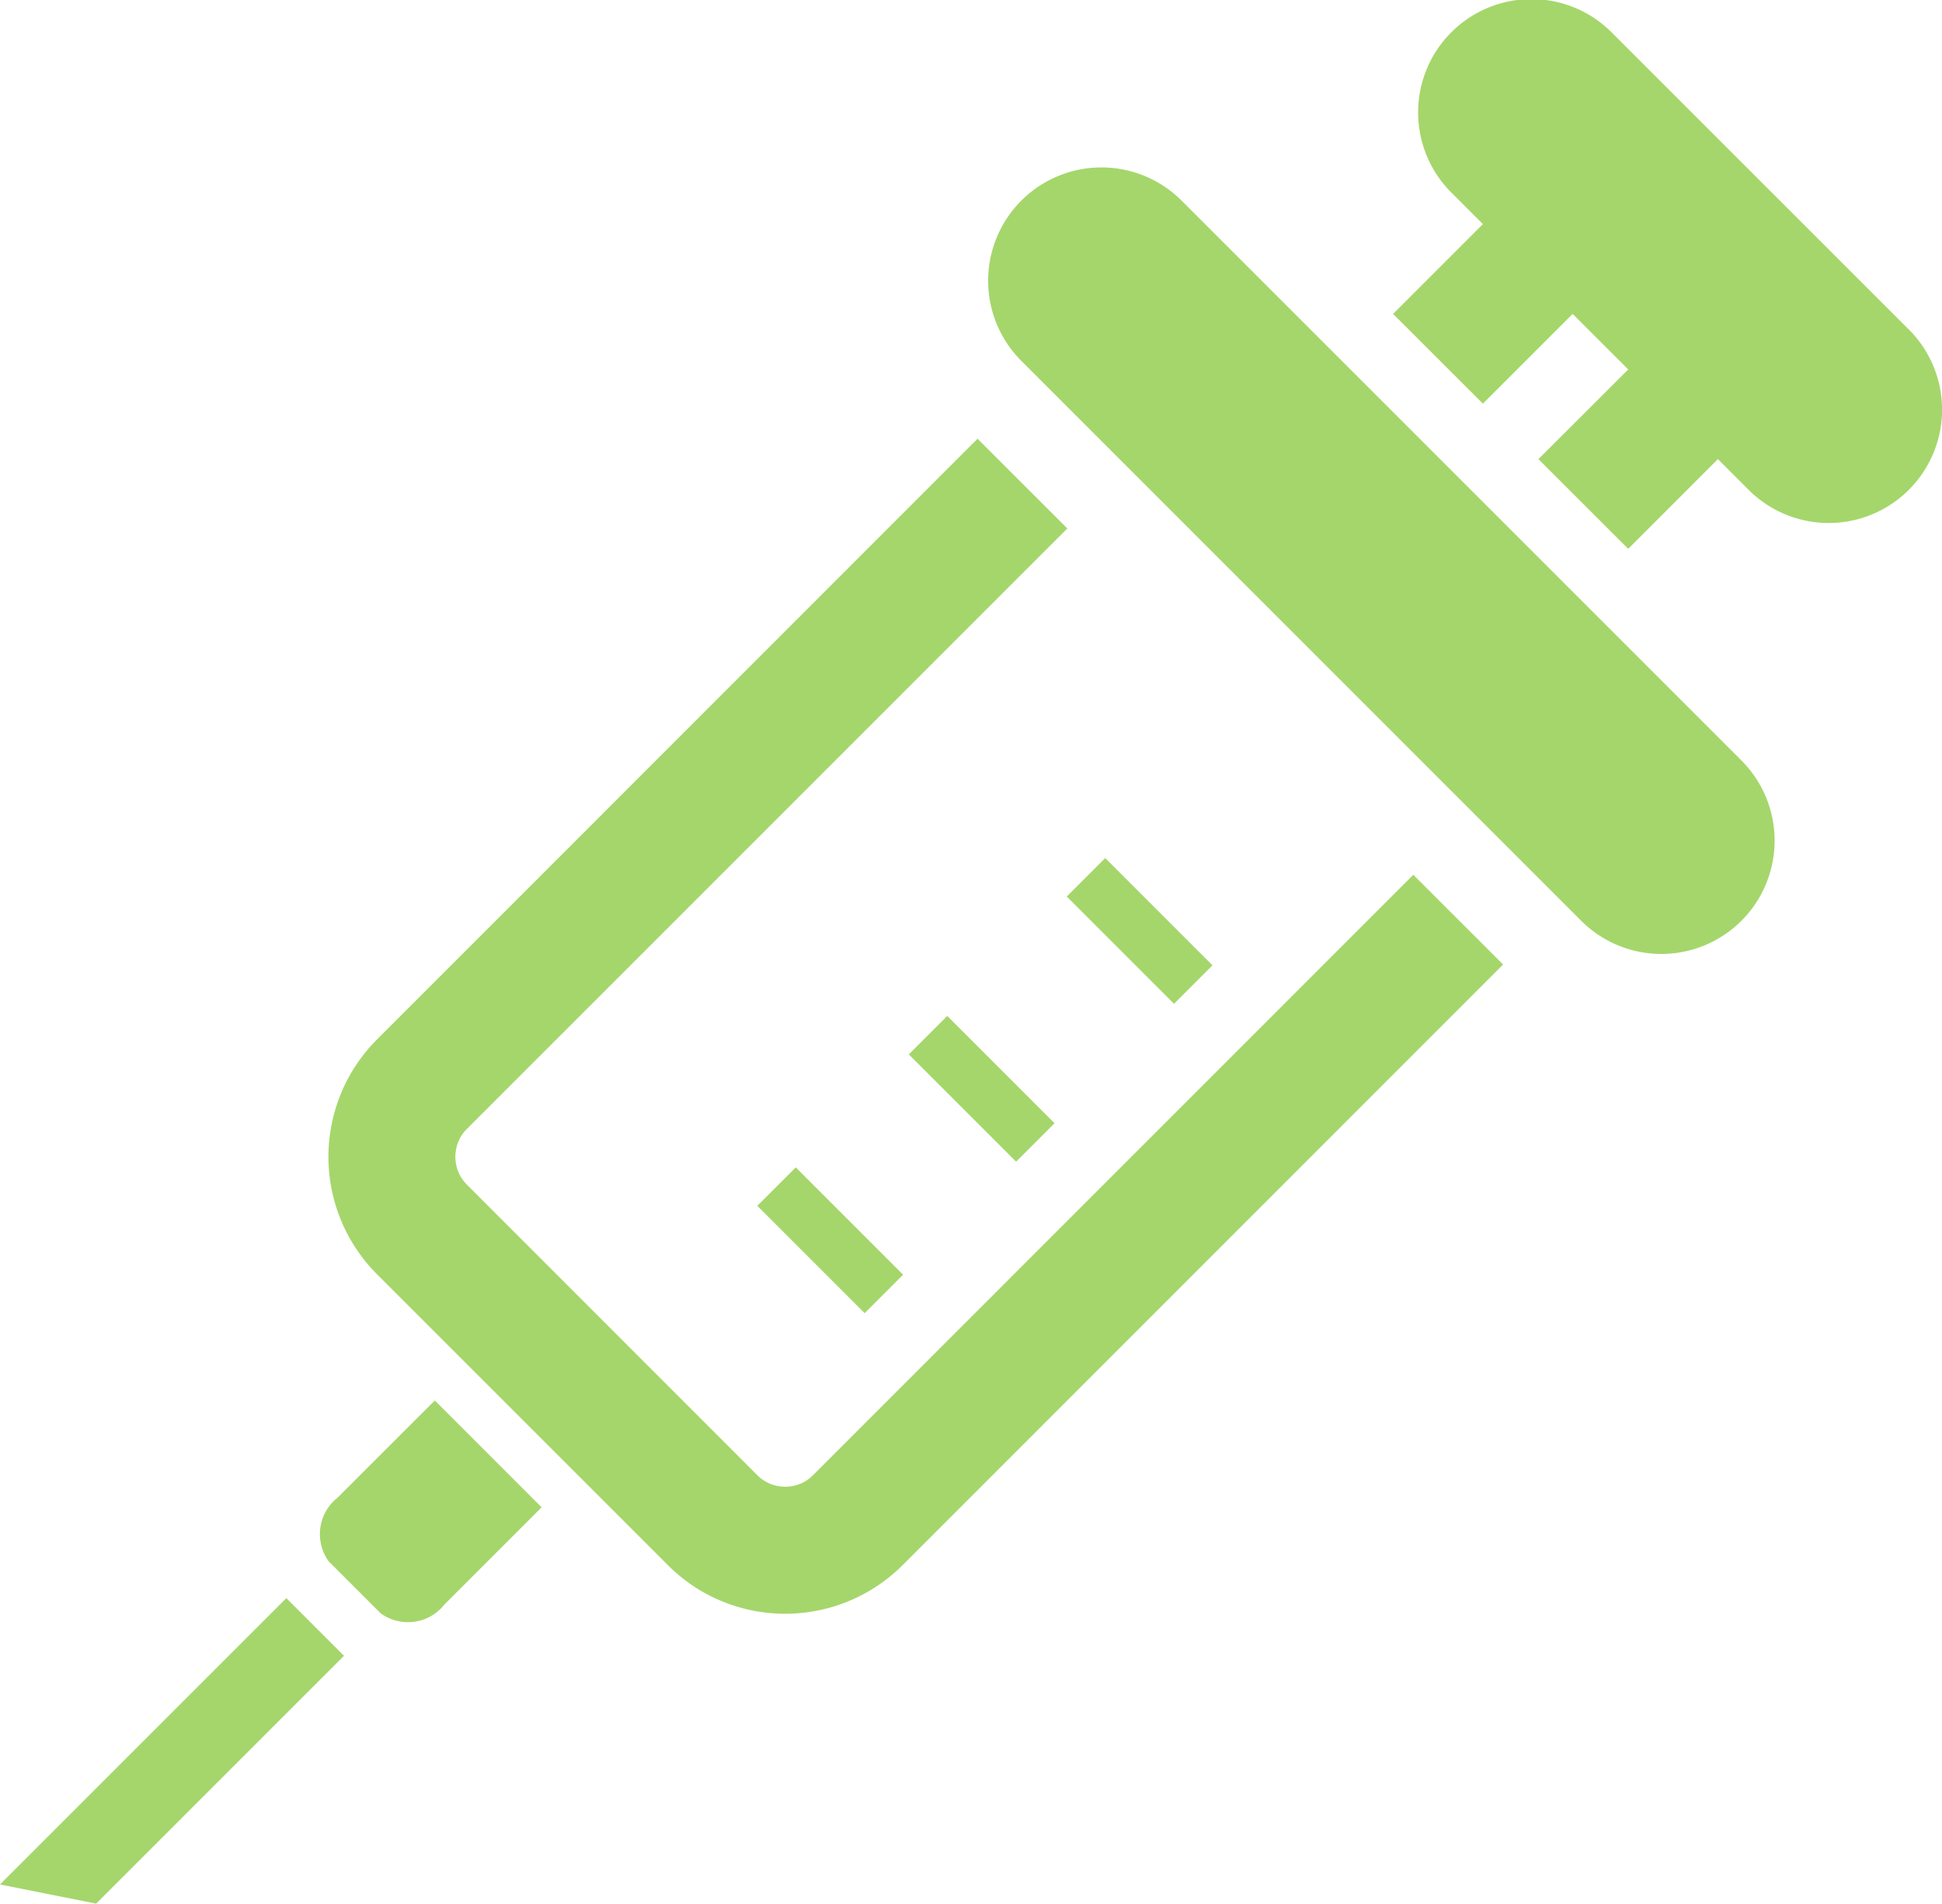
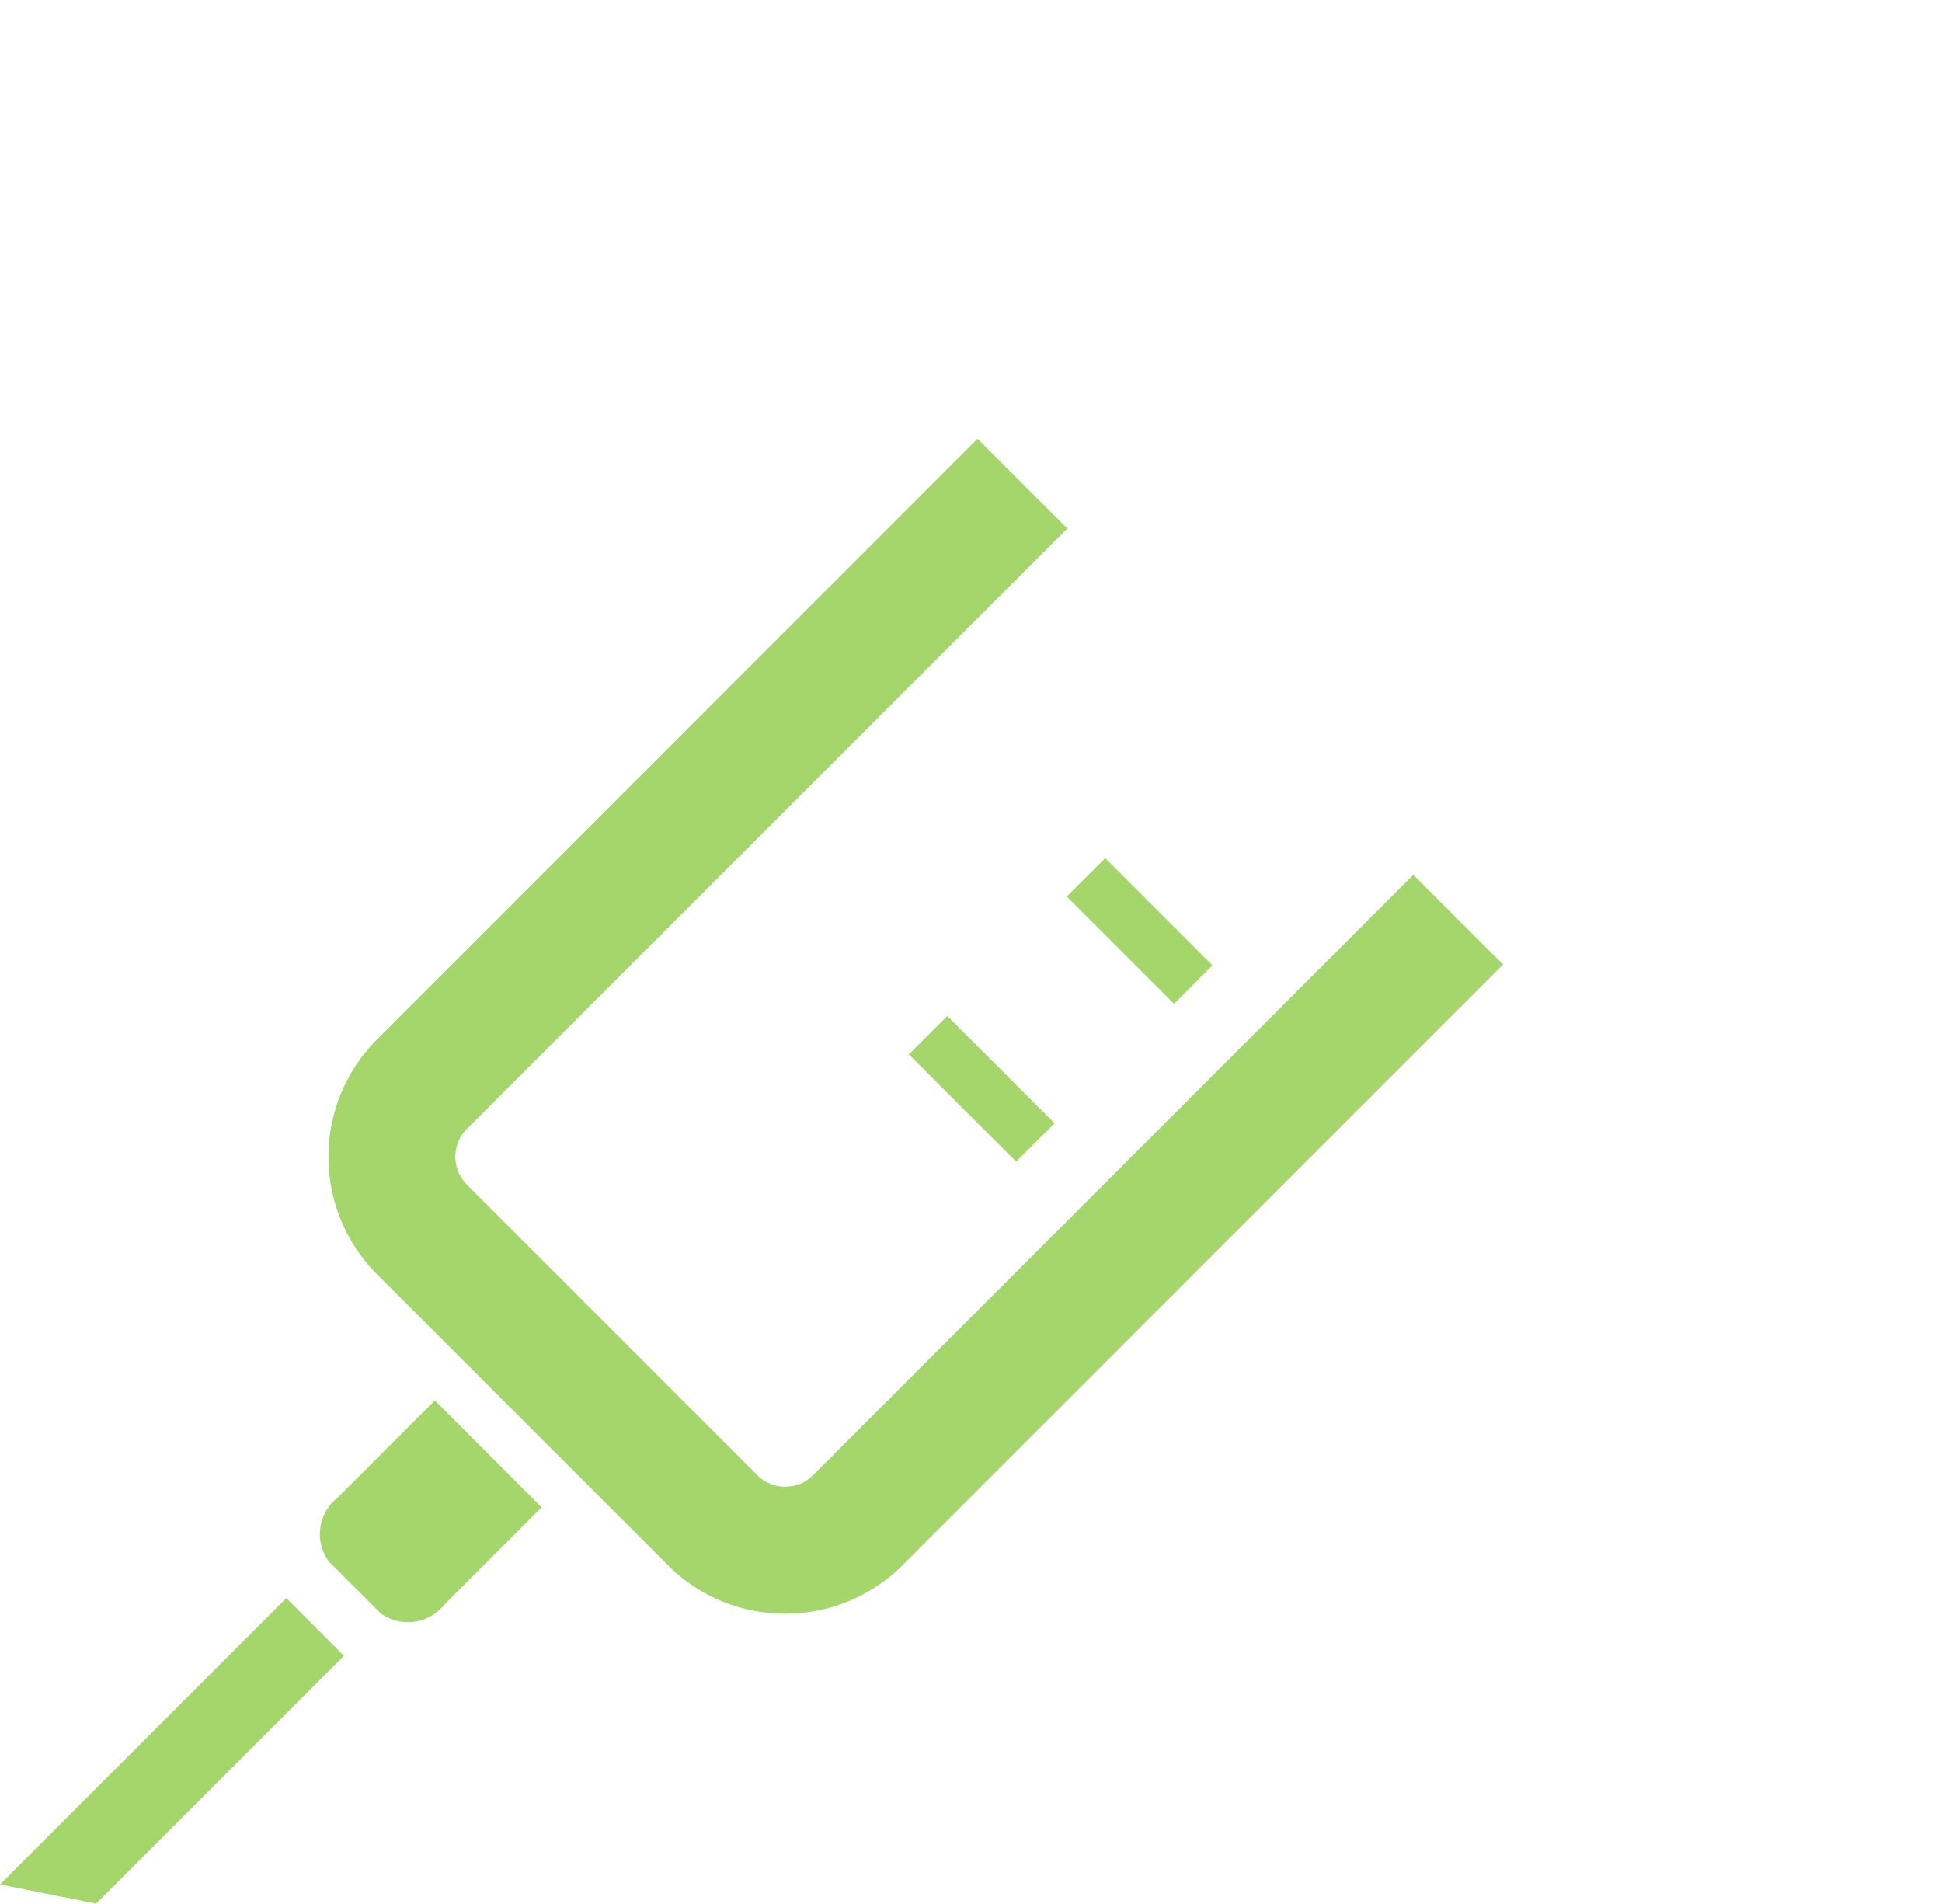
<svg xmlns="http://www.w3.org/2000/svg" id="グループ_770" data-name="グループ 770" width="68.95" height="67.586" viewBox="0 0 68.95 67.586">
  <path id="パス_23" data-name="パス 23" d="M103.8,152.5a1.364,1.364,0,0,1-.459.307,1.409,1.409,0,0,1-.8.076,1.366,1.366,0,0,1-.72-.383L91.51,142.185a1.372,1.372,0,0,1-.307-.461,1.409,1.409,0,0,1-.076-.8,1.374,1.374,0,0,1,.383-.718l21.318-21.318-3.188-3.186L88.324,137.024a5.9,5.9,0,0,0,0,8.348l10.315,10.315a5.846,5.846,0,0,0,1.953,1.3,5.9,5.9,0,0,0,6.395-1.3L128.3,134.37l-3.188-3.186Z" transform="translate(-74.933 -100.126)" fill="#a5d66b" />
  <path id="パス_24" data-name="パス 24" d="M84.89,372.657a1.651,1.651,0,0,0-.311,2.266l1.839,1.839a1.649,1.649,0,0,0,2.266-.311L92.135,373l-3.792-3.794Z" transform="translate(-72.905 -319.485)" fill="#a5d66b" />
  <path id="パス_25" data-name="パス 25" d="M0,431.482l3.413.682,8.8-8.8-2.047-2.047Z" transform="translate(0 -364.578)" fill="#a5d66b" />
-   <path id="パス_26" data-name="パス 26" d="M267.381,45.32a4.023,4.023,0,0,0-5.69,5.69l19.877,19.877a4.023,4.023,0,1,0,5.69-5.69Z" transform="translate(-225.429 -38.197)" fill="#a5d66b" />
-   <path id="パス_27" data-name="パス 27" d="M385.592,11.7,375.069,1.179a4.023,4.023,0,1,0-5.688,5.69l1.088,1.088-3.188,3.188,3.188,3.186,3.186-3.186,1.974,1.972L372.44,16.3l3.188,3.186,3.184-3.186,1.09,1.09a4.024,4.024,0,1,0,5.69-5.692" transform="translate(-317.819)" fill="#a5d66b" />
  <rect id="長方形_72" data-name="長方形 72" width="1.931" height="5.386" transform="translate(37.874 31.829) rotate(-45)" fill="#a5d66b" />
  <rect id="長方形_73" data-name="長方形 73" width="1.931" height="5.388" transform="matrix(0.707, -0.707, 0.707, 0.707, 32.267, 37.434)" fill="#a5d66b" />
-   <rect id="長方形_74" data-name="長方形 74" width="1.931" height="5.389" transform="translate(26.888 42.811) rotate(-45)" fill="#a5d66b" />
</svg>